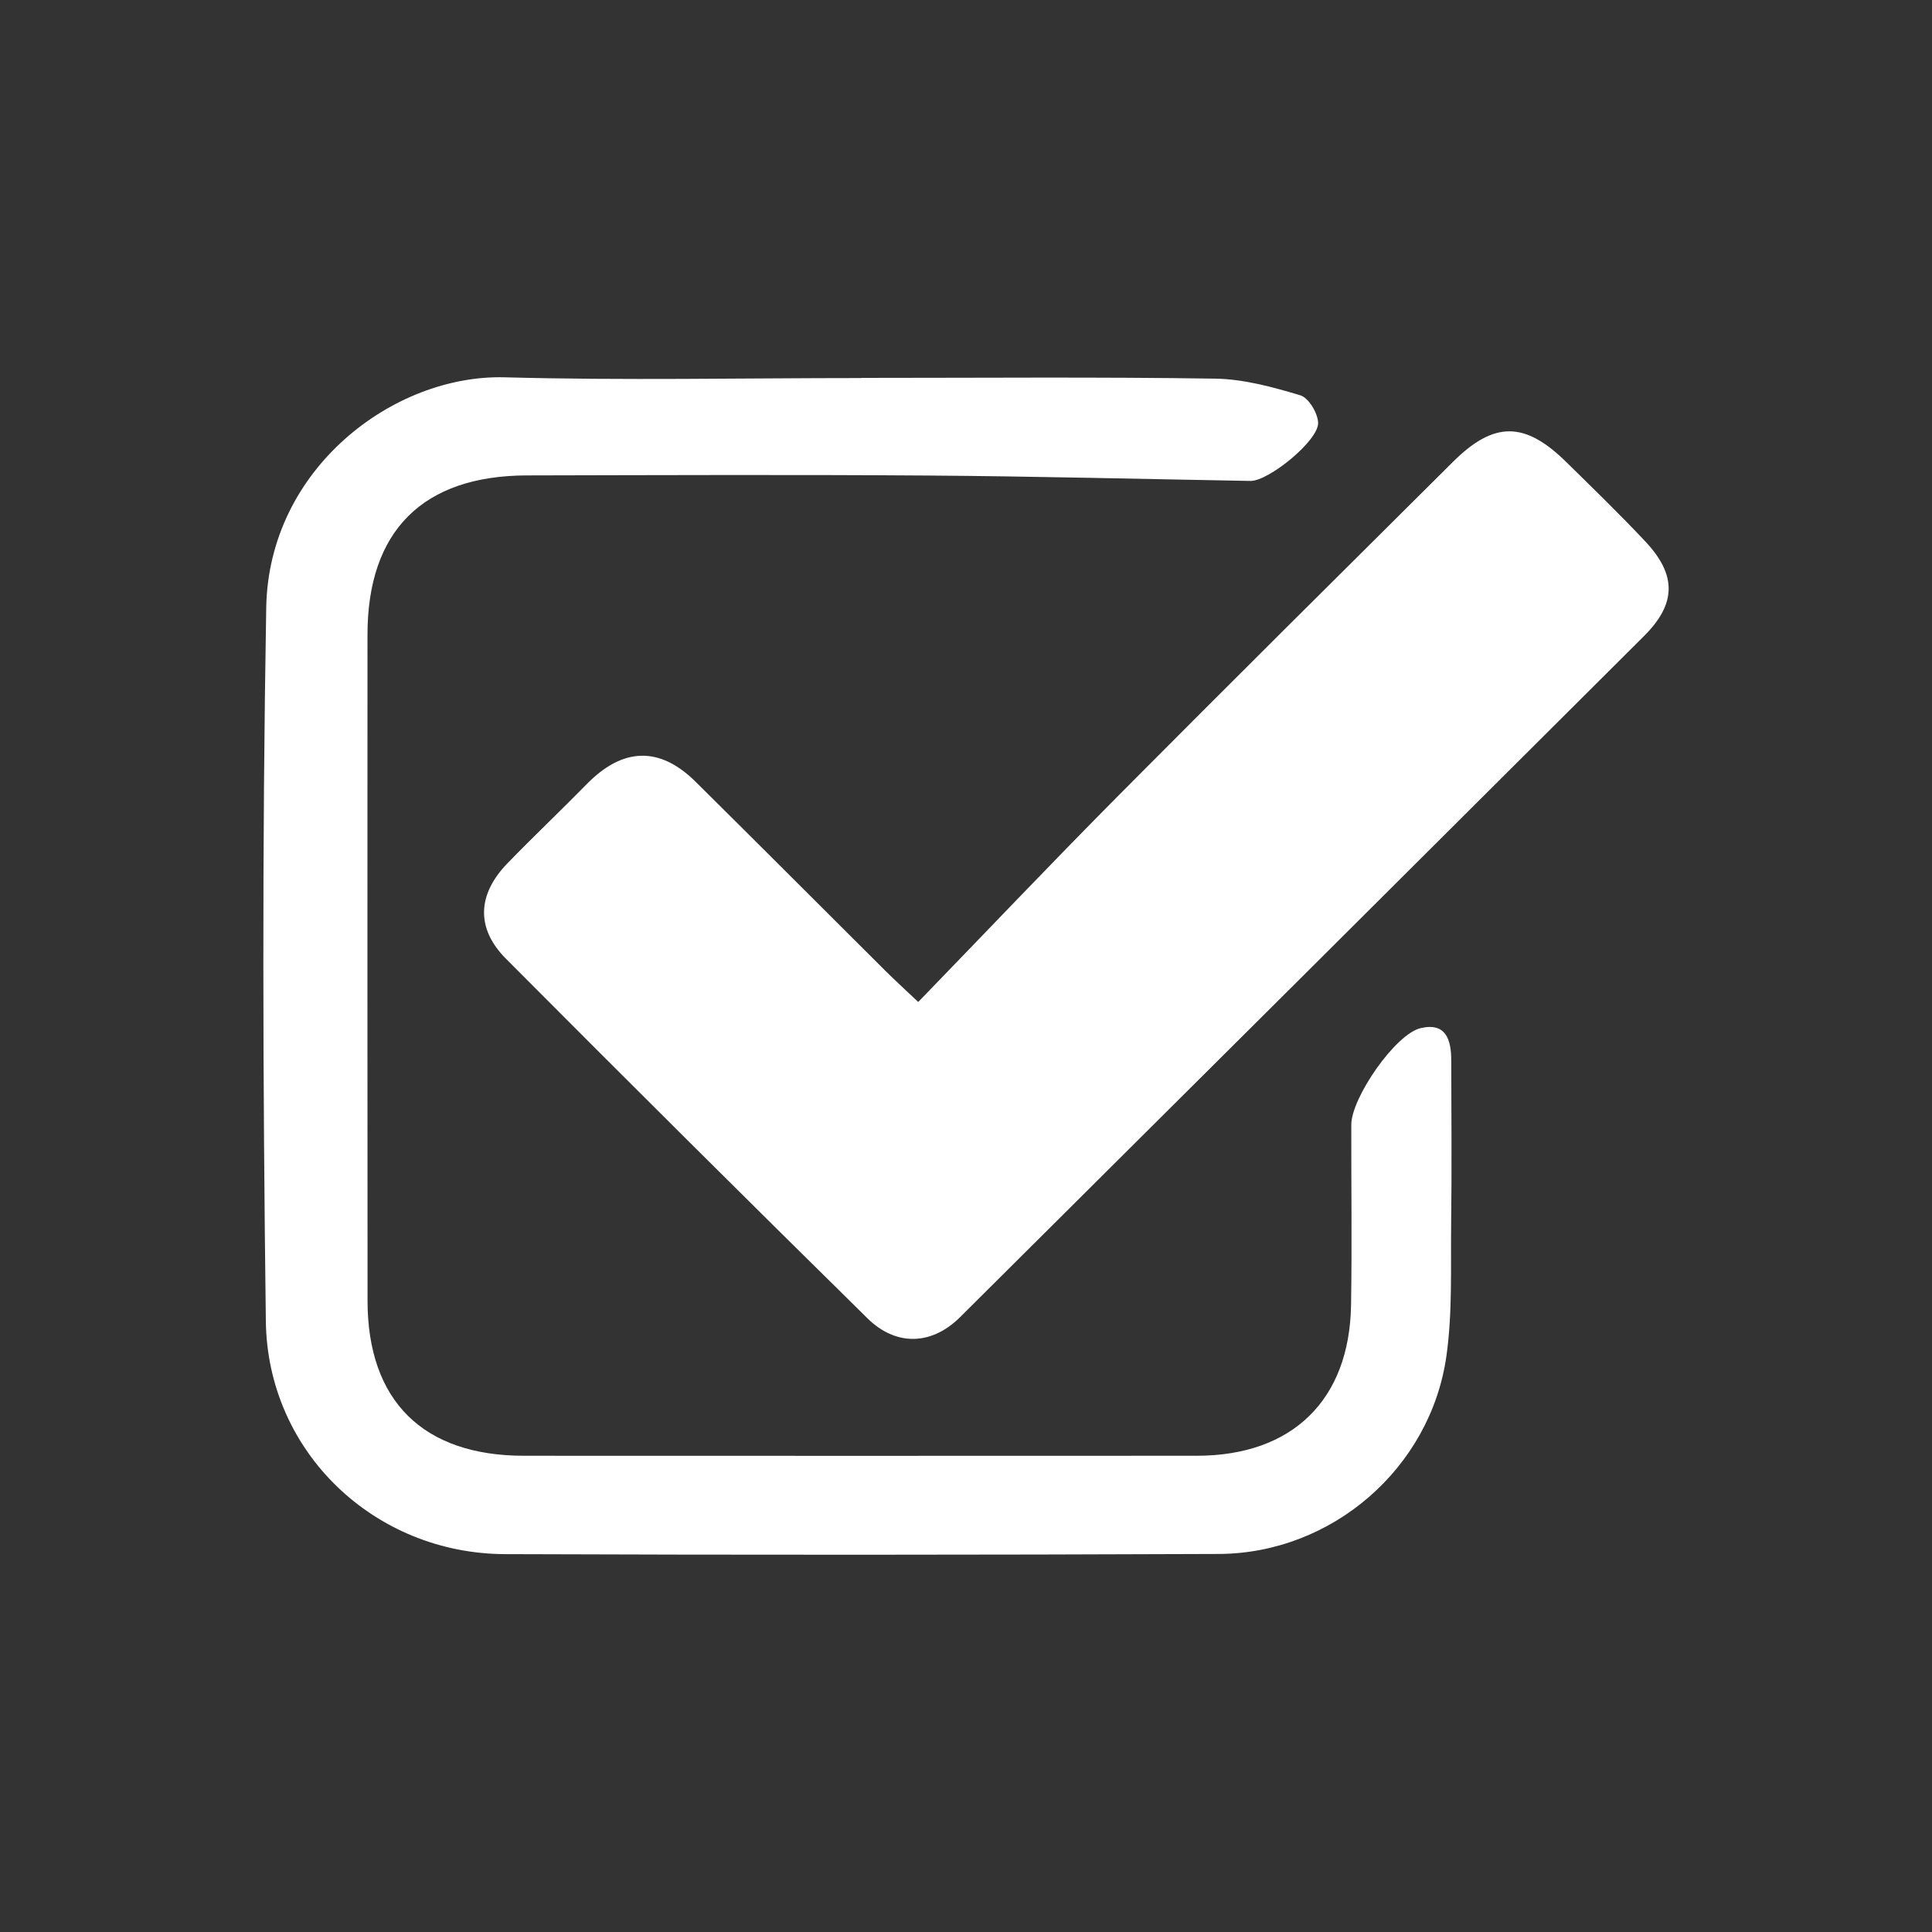
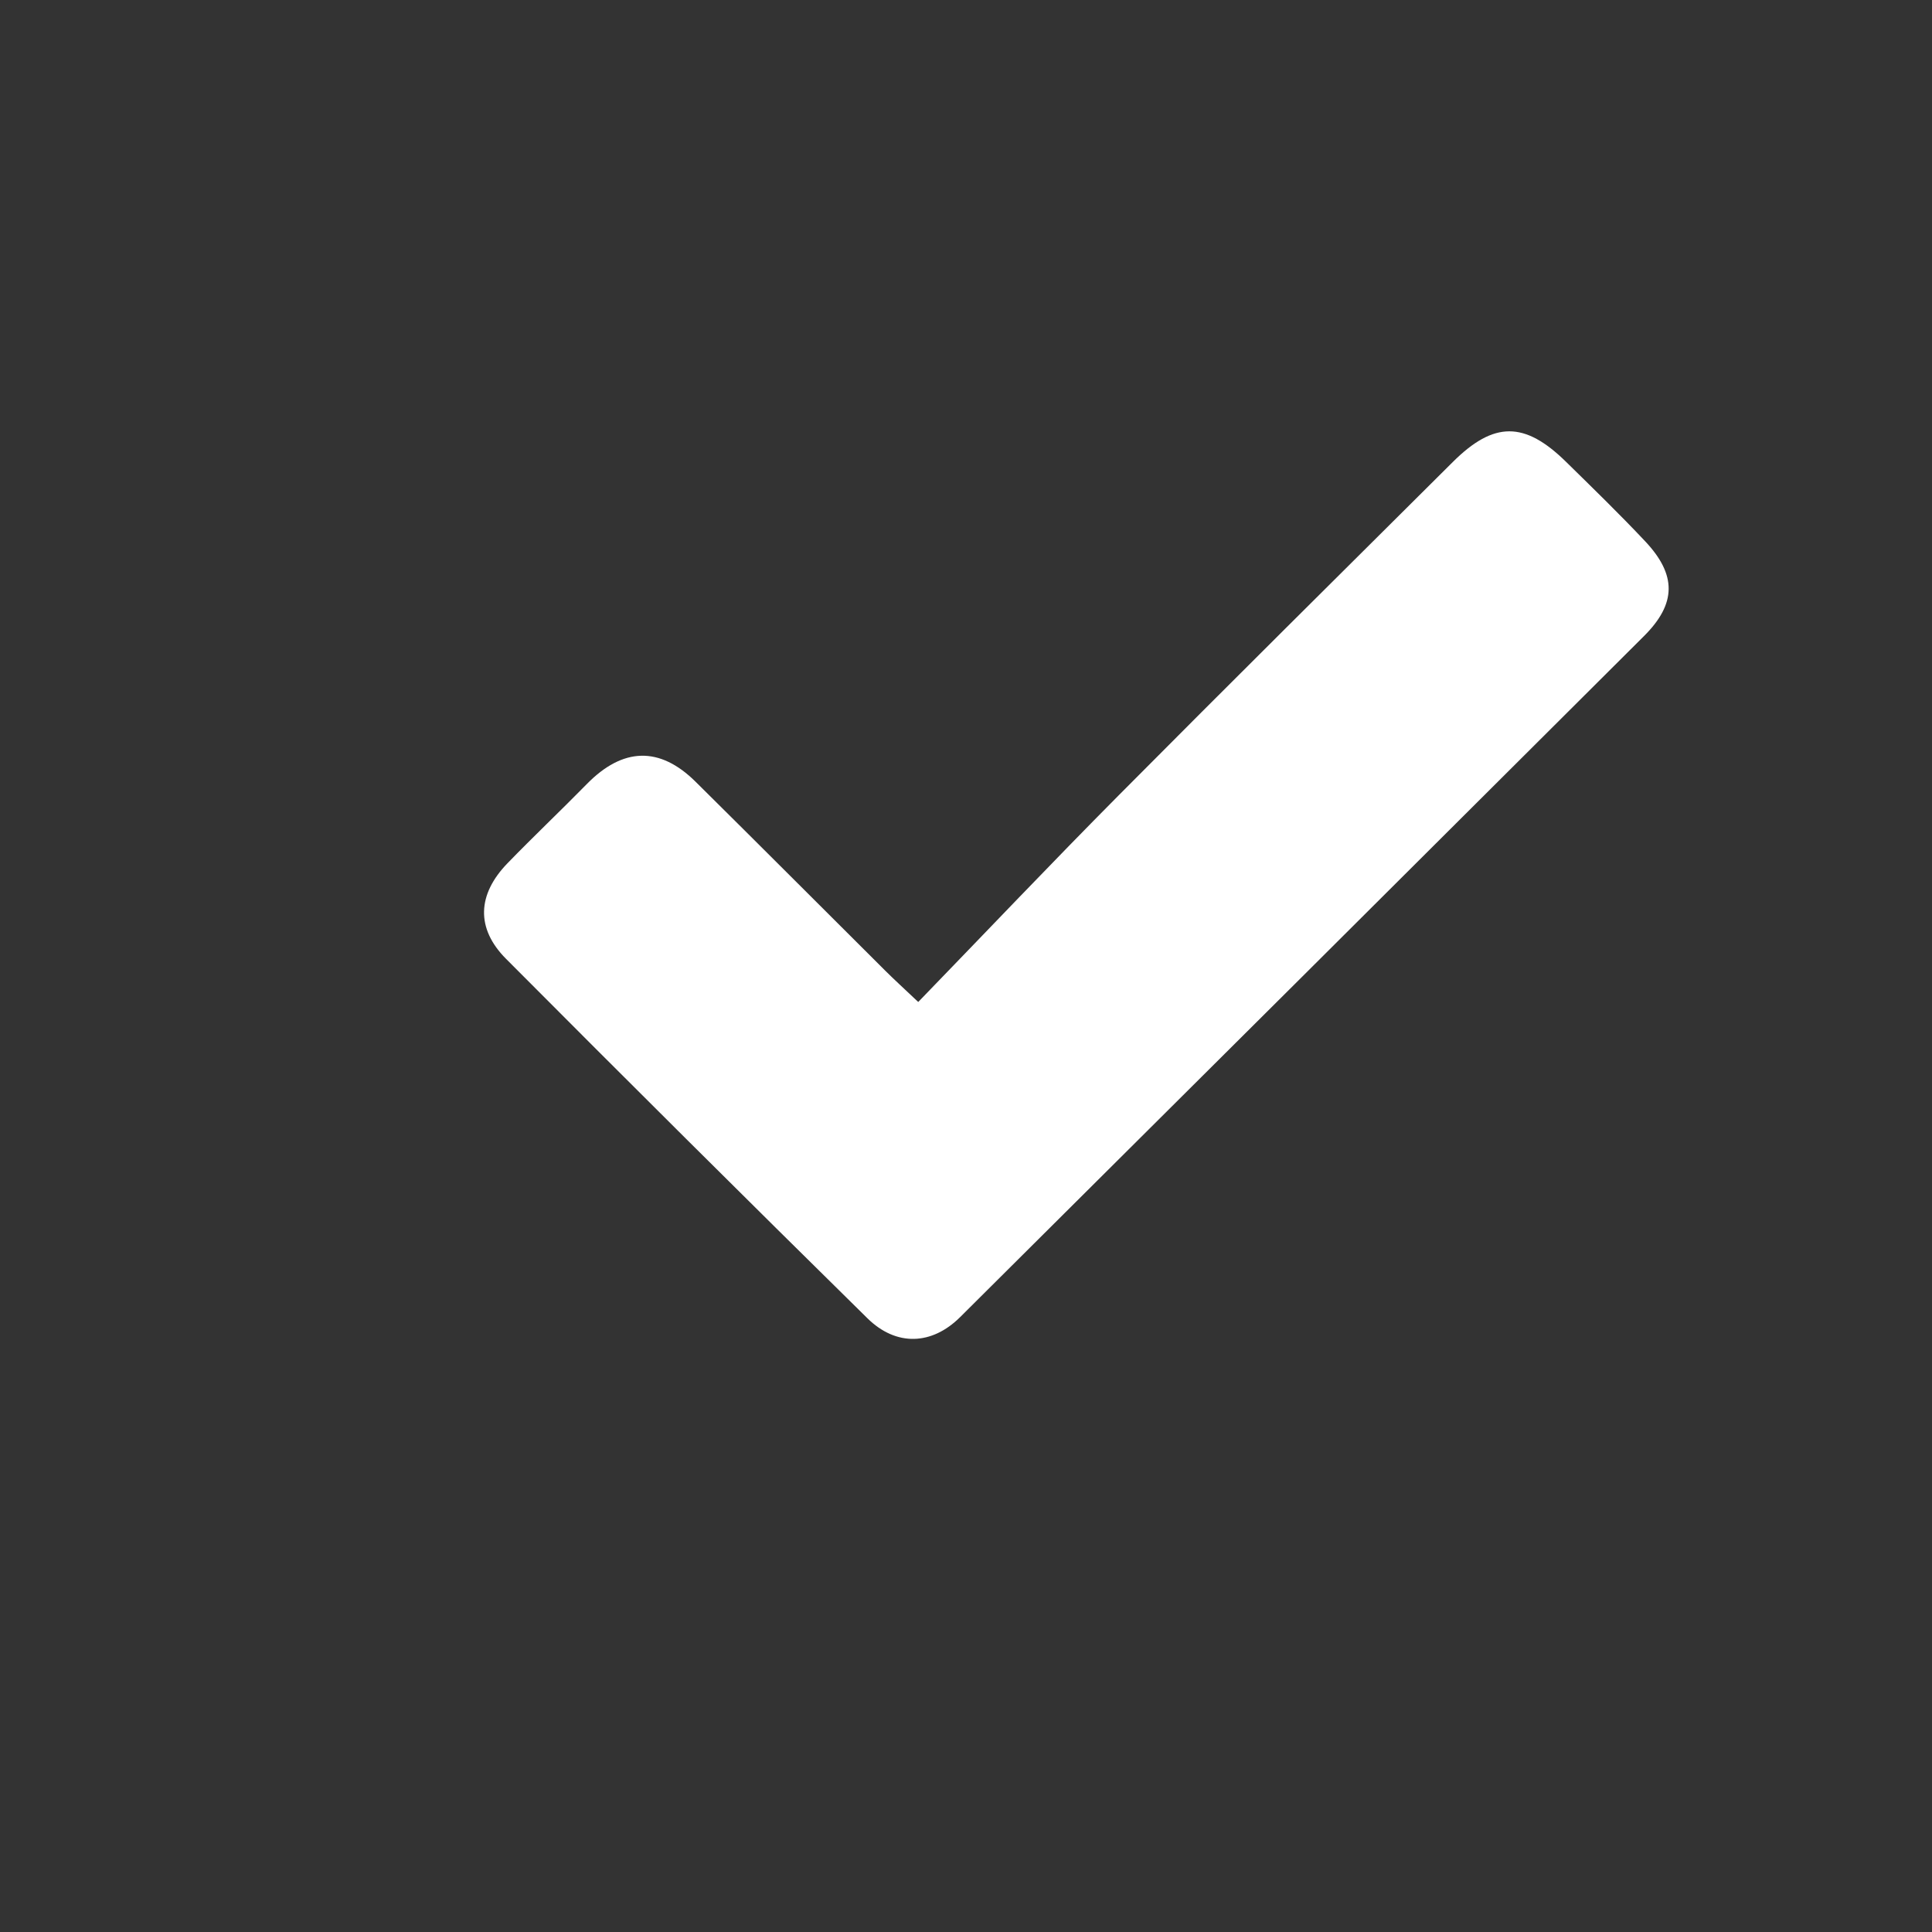
<svg xmlns="http://www.w3.org/2000/svg" version="1.1" id="Layer_1" x="0px" y="0px" width="198.425px" height="198.426px" viewBox="0 0 198.425 198.426" enable-background="new 0 0 198.425 198.426" xml:space="preserve">
  <rect x="0" y="0" width="198.425" height="198.426" fill="#333333" stroke="none" />
  <g>
    <path fill-rule="evenodd" clip-rule="evenodd" fill="#FFFFFF" d="M94.307,102.908c6.962-7.188,13.679-14.267,20.551-21.188   c11.396-11.476,22.883-22.858,34.347-34.266c4.221-4.201,7.374-4.204,11.635-0.021c2.738,2.688,5.496,5.364,8.125,8.159   c3.246,3.449,3.225,6.399-0.113,9.729c-23.394,23.336-46.811,46.646-70.238,69.948c-2.901,2.888-6.56,3.046-9.531,0.12   c-12.434-12.242-24.804-24.547-37.113-36.914c-3.116-3.131-2.951-6.611,0.152-9.815c2.671-2.756,5.462-5.396,8.149-8.136   c3.688-3.762,7.463-3.901,11.156-0.247c6.533,6.464,13.021,12.974,19.534,19.458C91.847,100.617,92.774,101.457,94.307,102.908z" />
-     <path fill-rule="evenodd" clip-rule="evenodd" fill="#FFFFFF" d="M88.494,38.812c12.102,0,24.206-0.106,36.305,0.076   c2.936,0.044,5.909,0.861,8.75,1.712c0.847,0.254,1.781,1.805,1.828,2.803c0.087,1.826-5.088,6.022-6.947,5.991   c-11.038-0.19-22.075-0.477-33.114-0.554c-13.73-0.096-27.462-0.043-41.193-0.013c-10.708,0.023-16.377,5.704-16.38,16.357   c-0.006,22.805-0.012,45.613,0.006,68.419c0.007,10.272,5.705,15.908,16.055,15.911c23.04,0.01,46.081,0.011,69.121-0.001   c9.804-0.006,15.68-5.719,15.835-15.488c0.098-6.166,0.014-12.335,0.023-18.502c0.003-2.769,4.525-9.318,7.119-9.928   c2.639-0.62,3.145,1.238,3.148,3.327c0.012,5.587,0.06,11.172-0.011,16.756c-0.057,4.528,0.145,9.111-0.483,13.569   c-1.624,11.538-11.754,20.305-23.396,20.352c-24.437,0.099-48.874,0.108-73.31,0.017c-13.38-0.05-24.377-10.468-24.547-23.925   c-0.31-24.433-0.384-48.876,0.04-73.303c0.248-14.269,13.088-23.945,24.498-23.636c12.209,0.332,24.435,0.076,36.653,0.076   C88.494,38.823,88.494,38.817,88.494,38.812z" />
  </g>
</svg>